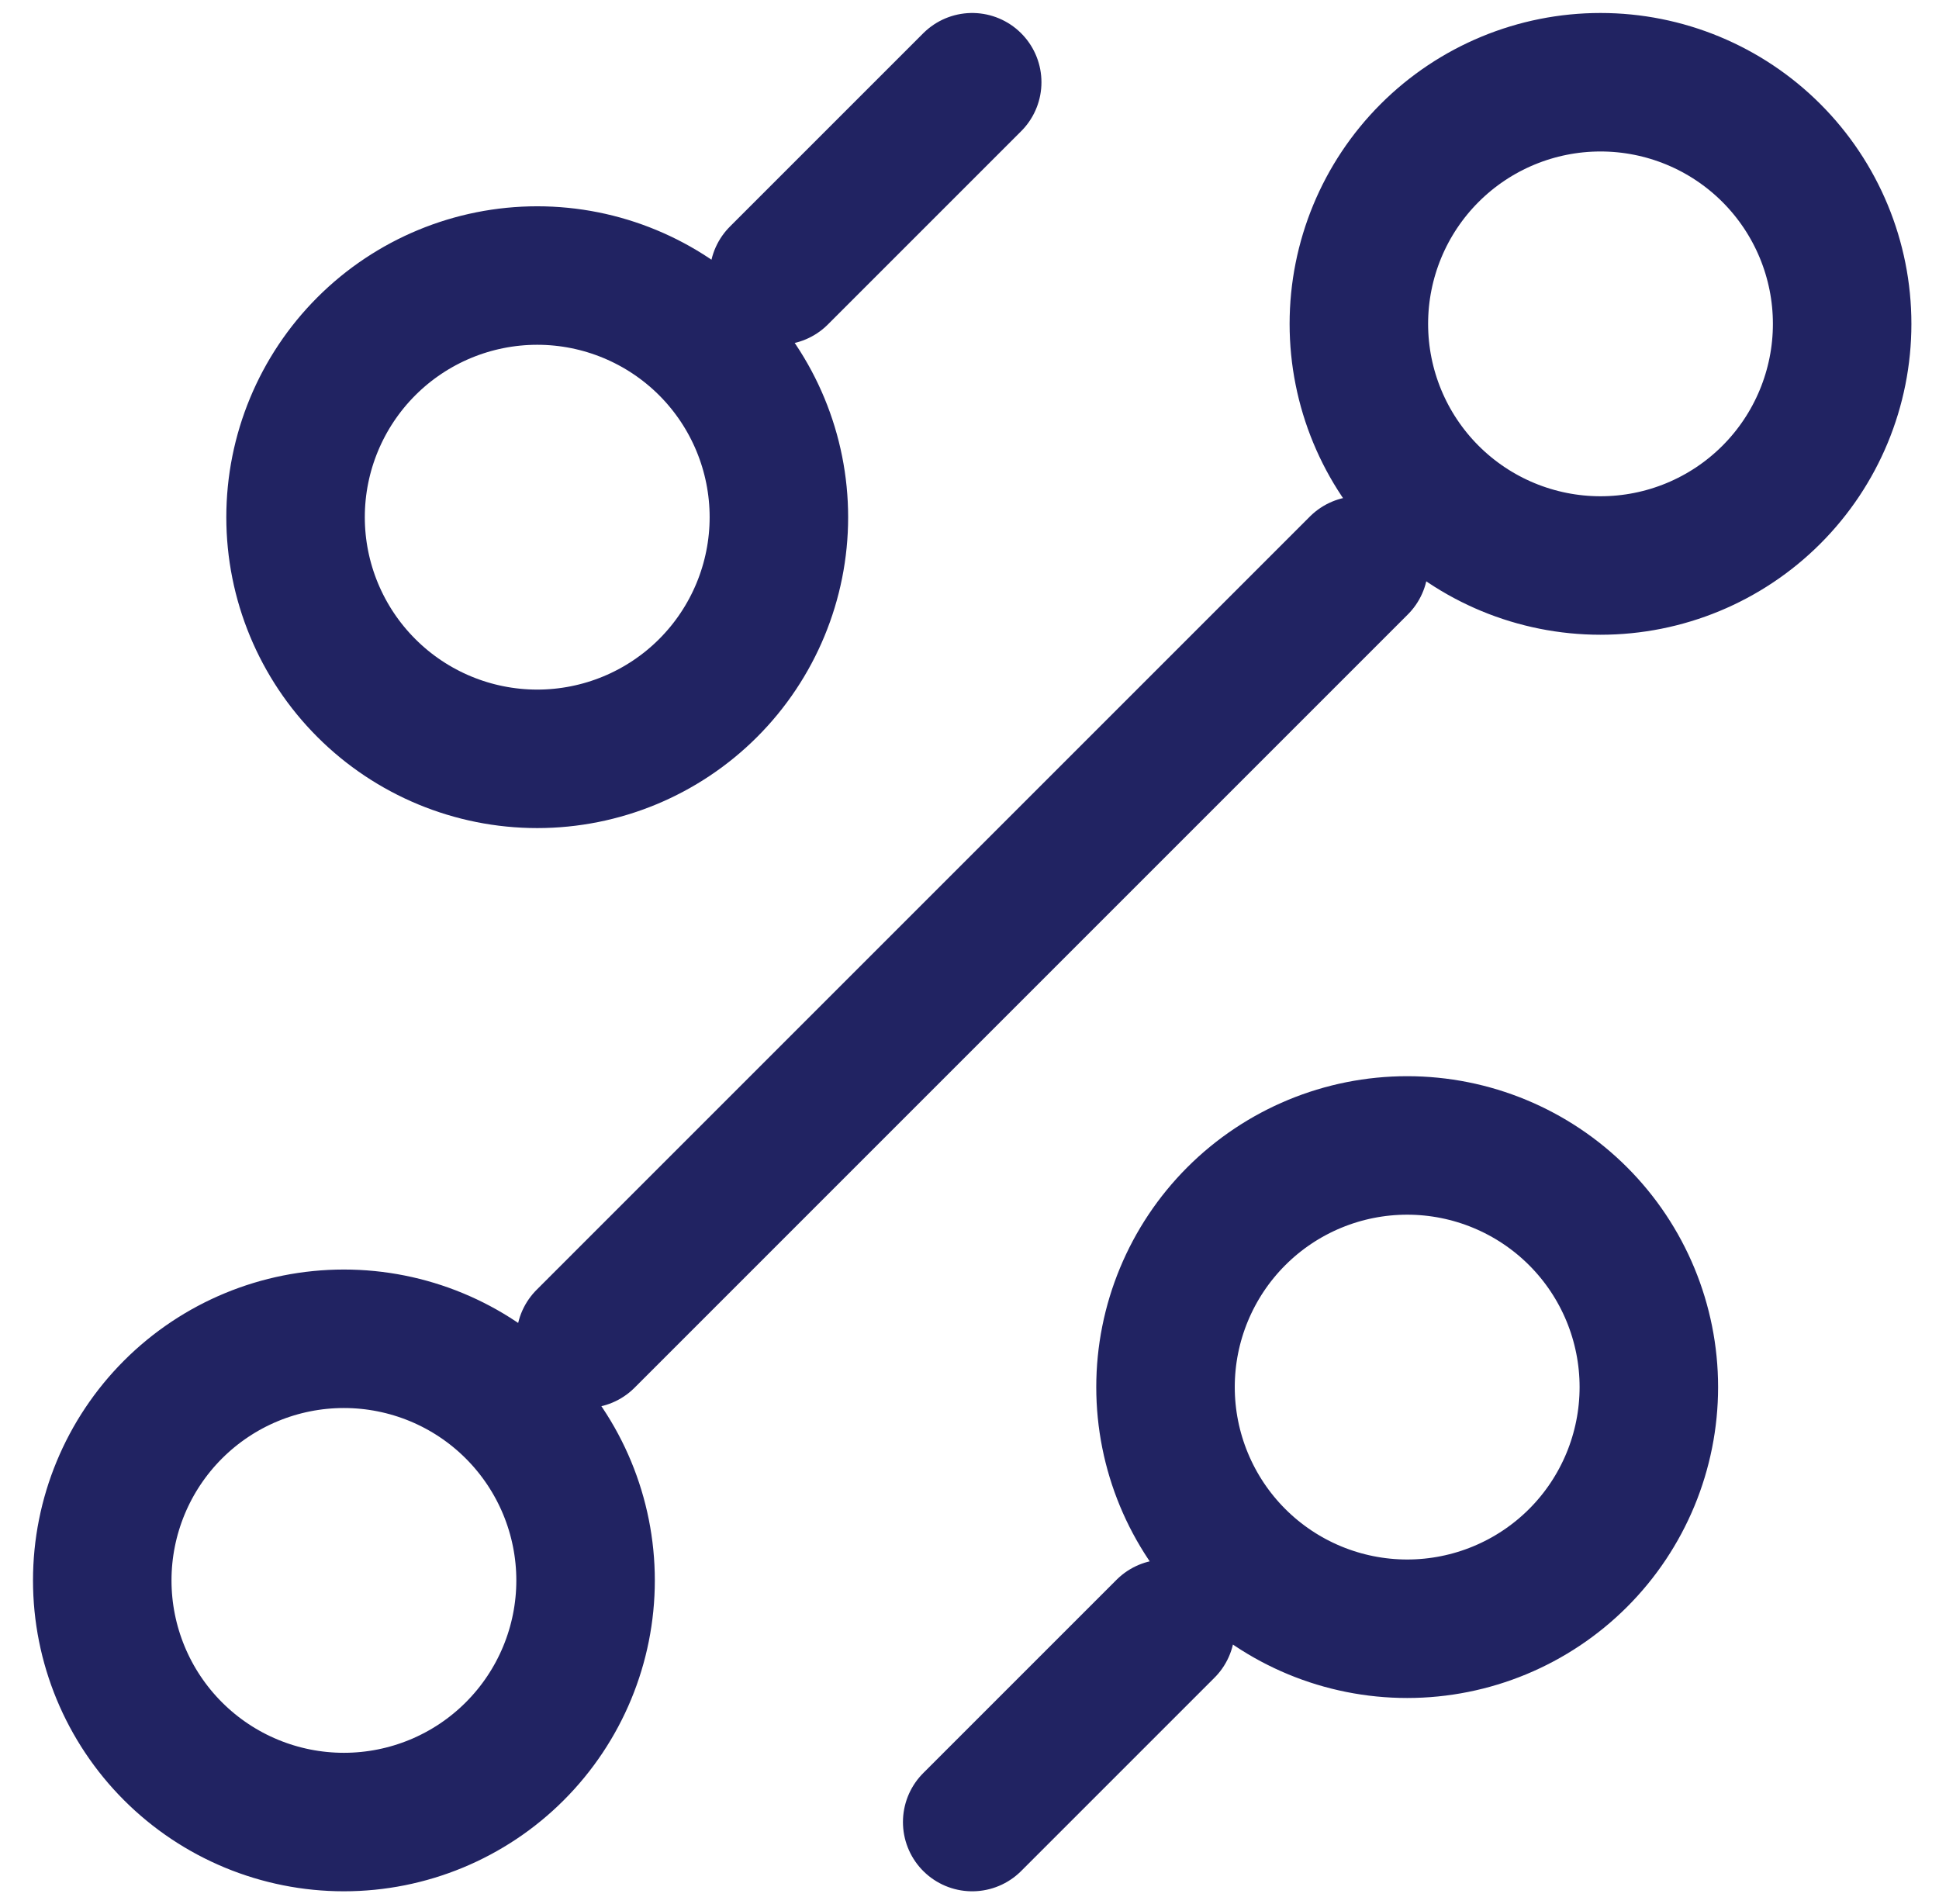
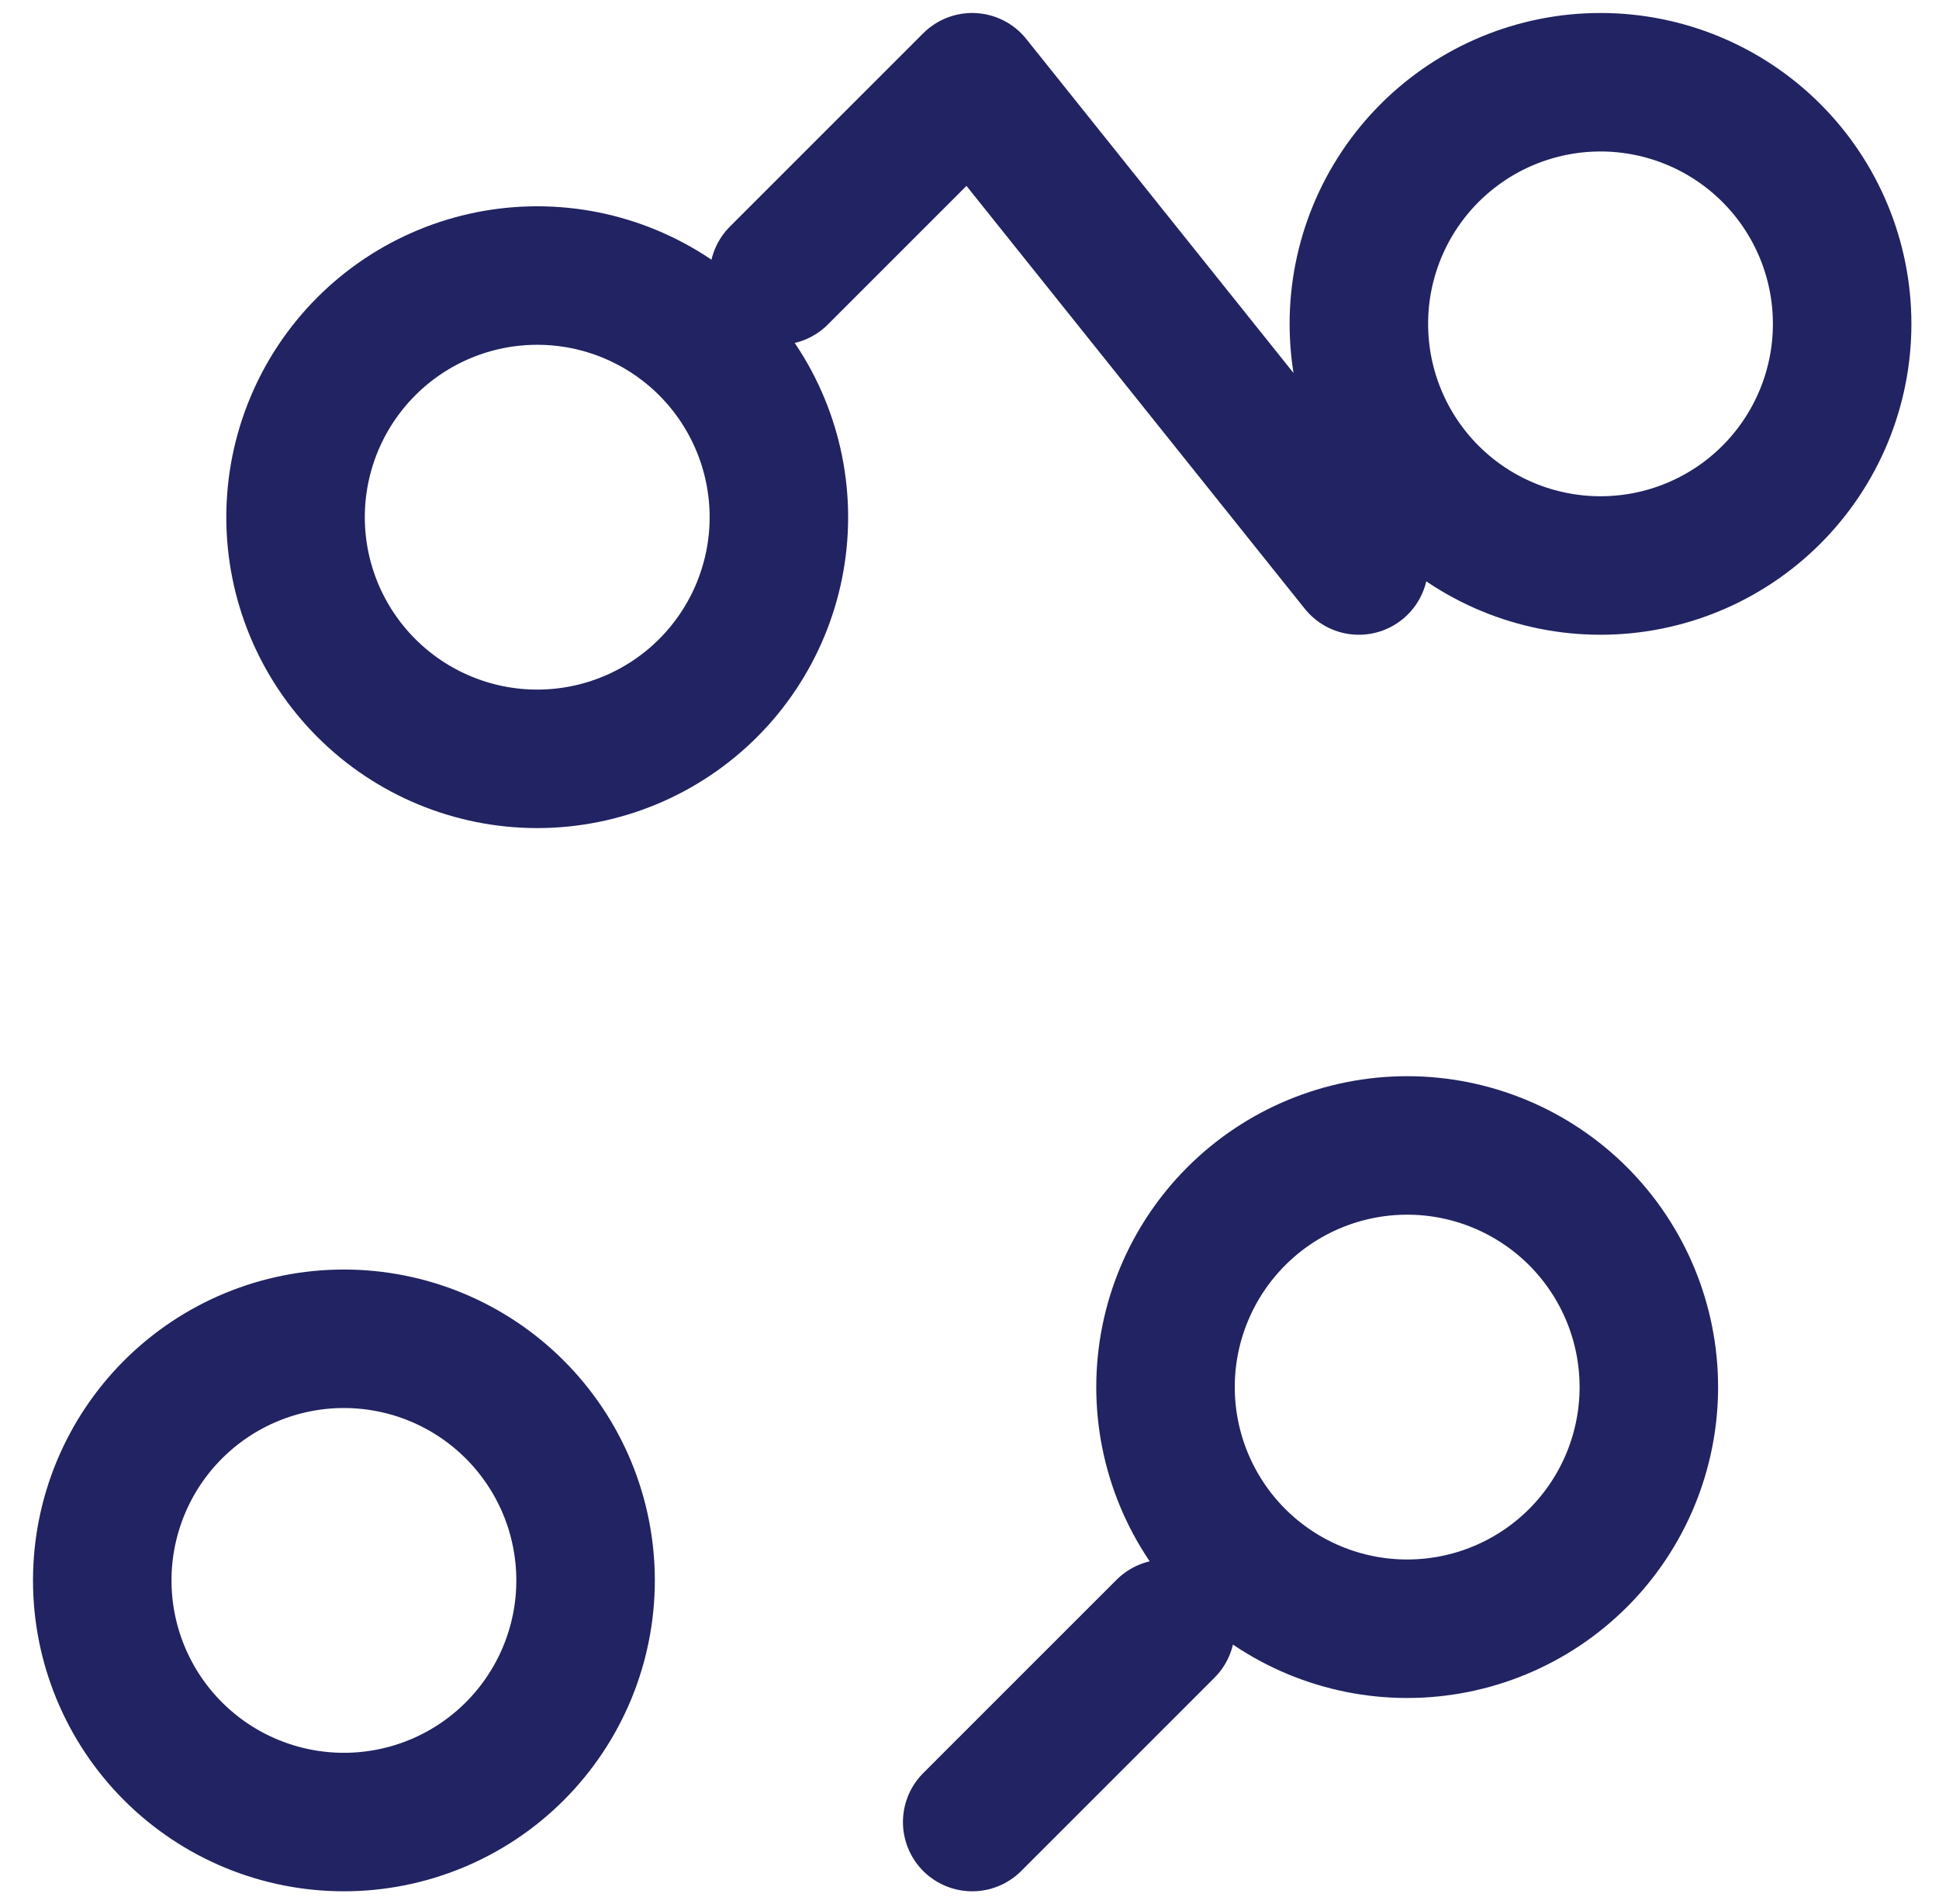
<svg xmlns="http://www.w3.org/2000/svg" width="56" height="55" viewBox="0 0 56 55" fill="none">
-   <path d="M22.495 7.958L28.078 2.375M16.912 38.667L39.245 16.333M28.078 52.625L33.661 47.042M40.641 47.042C42.492 47.042 44.267 46.306 45.576 44.998C46.885 43.689 47.62 41.913 47.62 40.062C47.62 38.212 46.885 36.436 45.576 35.127C44.267 33.819 42.492 33.083 40.641 33.083C38.79 33.083 37.014 33.819 35.706 35.127C34.397 36.436 33.661 38.212 33.661 40.062C33.661 41.913 34.397 43.689 35.706 44.998C37.014 46.306 38.79 47.042 40.641 47.042ZM15.516 21.917C17.367 21.917 19.142 21.181 20.451 19.872C21.759 18.564 22.495 16.788 22.495 14.938C22.495 13.086 21.759 11.311 20.451 10.002C19.142 8.694 17.367 7.958 15.516 7.958C13.665 7.958 11.889 8.694 10.581 10.002C9.272 11.311 8.536 13.086 8.536 14.938C8.536 16.788 9.272 18.564 10.581 19.872C11.889 21.181 13.665 21.917 15.516 21.917ZM9.932 52.625C11.783 52.625 13.559 51.89 14.867 50.581C16.176 49.272 16.912 47.497 16.912 45.646C16.912 43.795 16.176 42.02 14.867 40.711C13.559 39.402 11.783 38.667 9.932 38.667C8.081 38.667 6.306 39.402 4.997 40.711C3.688 42.02 2.953 43.795 2.953 45.646C2.953 47.497 3.688 49.272 4.997 50.581C6.306 51.89 8.081 52.625 9.932 52.625ZM46.224 16.333C48.075 16.333 49.85 15.598 51.159 14.289C52.468 12.98 53.203 11.205 53.203 9.354C53.203 7.503 52.468 5.728 51.159 4.419C49.85 3.11 48.075 2.375 46.224 2.375C44.373 2.375 42.598 3.11 41.289 4.419C39.98 5.728 39.245 7.503 39.245 9.354C39.245 11.205 39.98 12.98 41.289 14.289C42.598 15.598 44.373 16.333 46.224 16.333Z" stroke="#212362" stroke-width="4" stroke-linecap="round" stroke-linejoin="round" />
+   <path d="M22.495 7.958L28.078 2.375L39.245 16.333M28.078 52.625L33.661 47.042M40.641 47.042C42.492 47.042 44.267 46.306 45.576 44.998C46.885 43.689 47.62 41.913 47.62 40.062C47.62 38.212 46.885 36.436 45.576 35.127C44.267 33.819 42.492 33.083 40.641 33.083C38.79 33.083 37.014 33.819 35.706 35.127C34.397 36.436 33.661 38.212 33.661 40.062C33.661 41.913 34.397 43.689 35.706 44.998C37.014 46.306 38.79 47.042 40.641 47.042ZM15.516 21.917C17.367 21.917 19.142 21.181 20.451 19.872C21.759 18.564 22.495 16.788 22.495 14.938C22.495 13.086 21.759 11.311 20.451 10.002C19.142 8.694 17.367 7.958 15.516 7.958C13.665 7.958 11.889 8.694 10.581 10.002C9.272 11.311 8.536 13.086 8.536 14.938C8.536 16.788 9.272 18.564 10.581 19.872C11.889 21.181 13.665 21.917 15.516 21.917ZM9.932 52.625C11.783 52.625 13.559 51.89 14.867 50.581C16.176 49.272 16.912 47.497 16.912 45.646C16.912 43.795 16.176 42.02 14.867 40.711C13.559 39.402 11.783 38.667 9.932 38.667C8.081 38.667 6.306 39.402 4.997 40.711C3.688 42.02 2.953 43.795 2.953 45.646C2.953 47.497 3.688 49.272 4.997 50.581C6.306 51.89 8.081 52.625 9.932 52.625ZM46.224 16.333C48.075 16.333 49.85 15.598 51.159 14.289C52.468 12.98 53.203 11.205 53.203 9.354C53.203 7.503 52.468 5.728 51.159 4.419C49.85 3.11 48.075 2.375 46.224 2.375C44.373 2.375 42.598 3.11 41.289 4.419C39.98 5.728 39.245 7.503 39.245 9.354C39.245 11.205 39.98 12.98 41.289 14.289C42.598 15.598 44.373 16.333 46.224 16.333Z" stroke="#212362" stroke-width="4" stroke-linecap="round" stroke-linejoin="round" />
</svg>